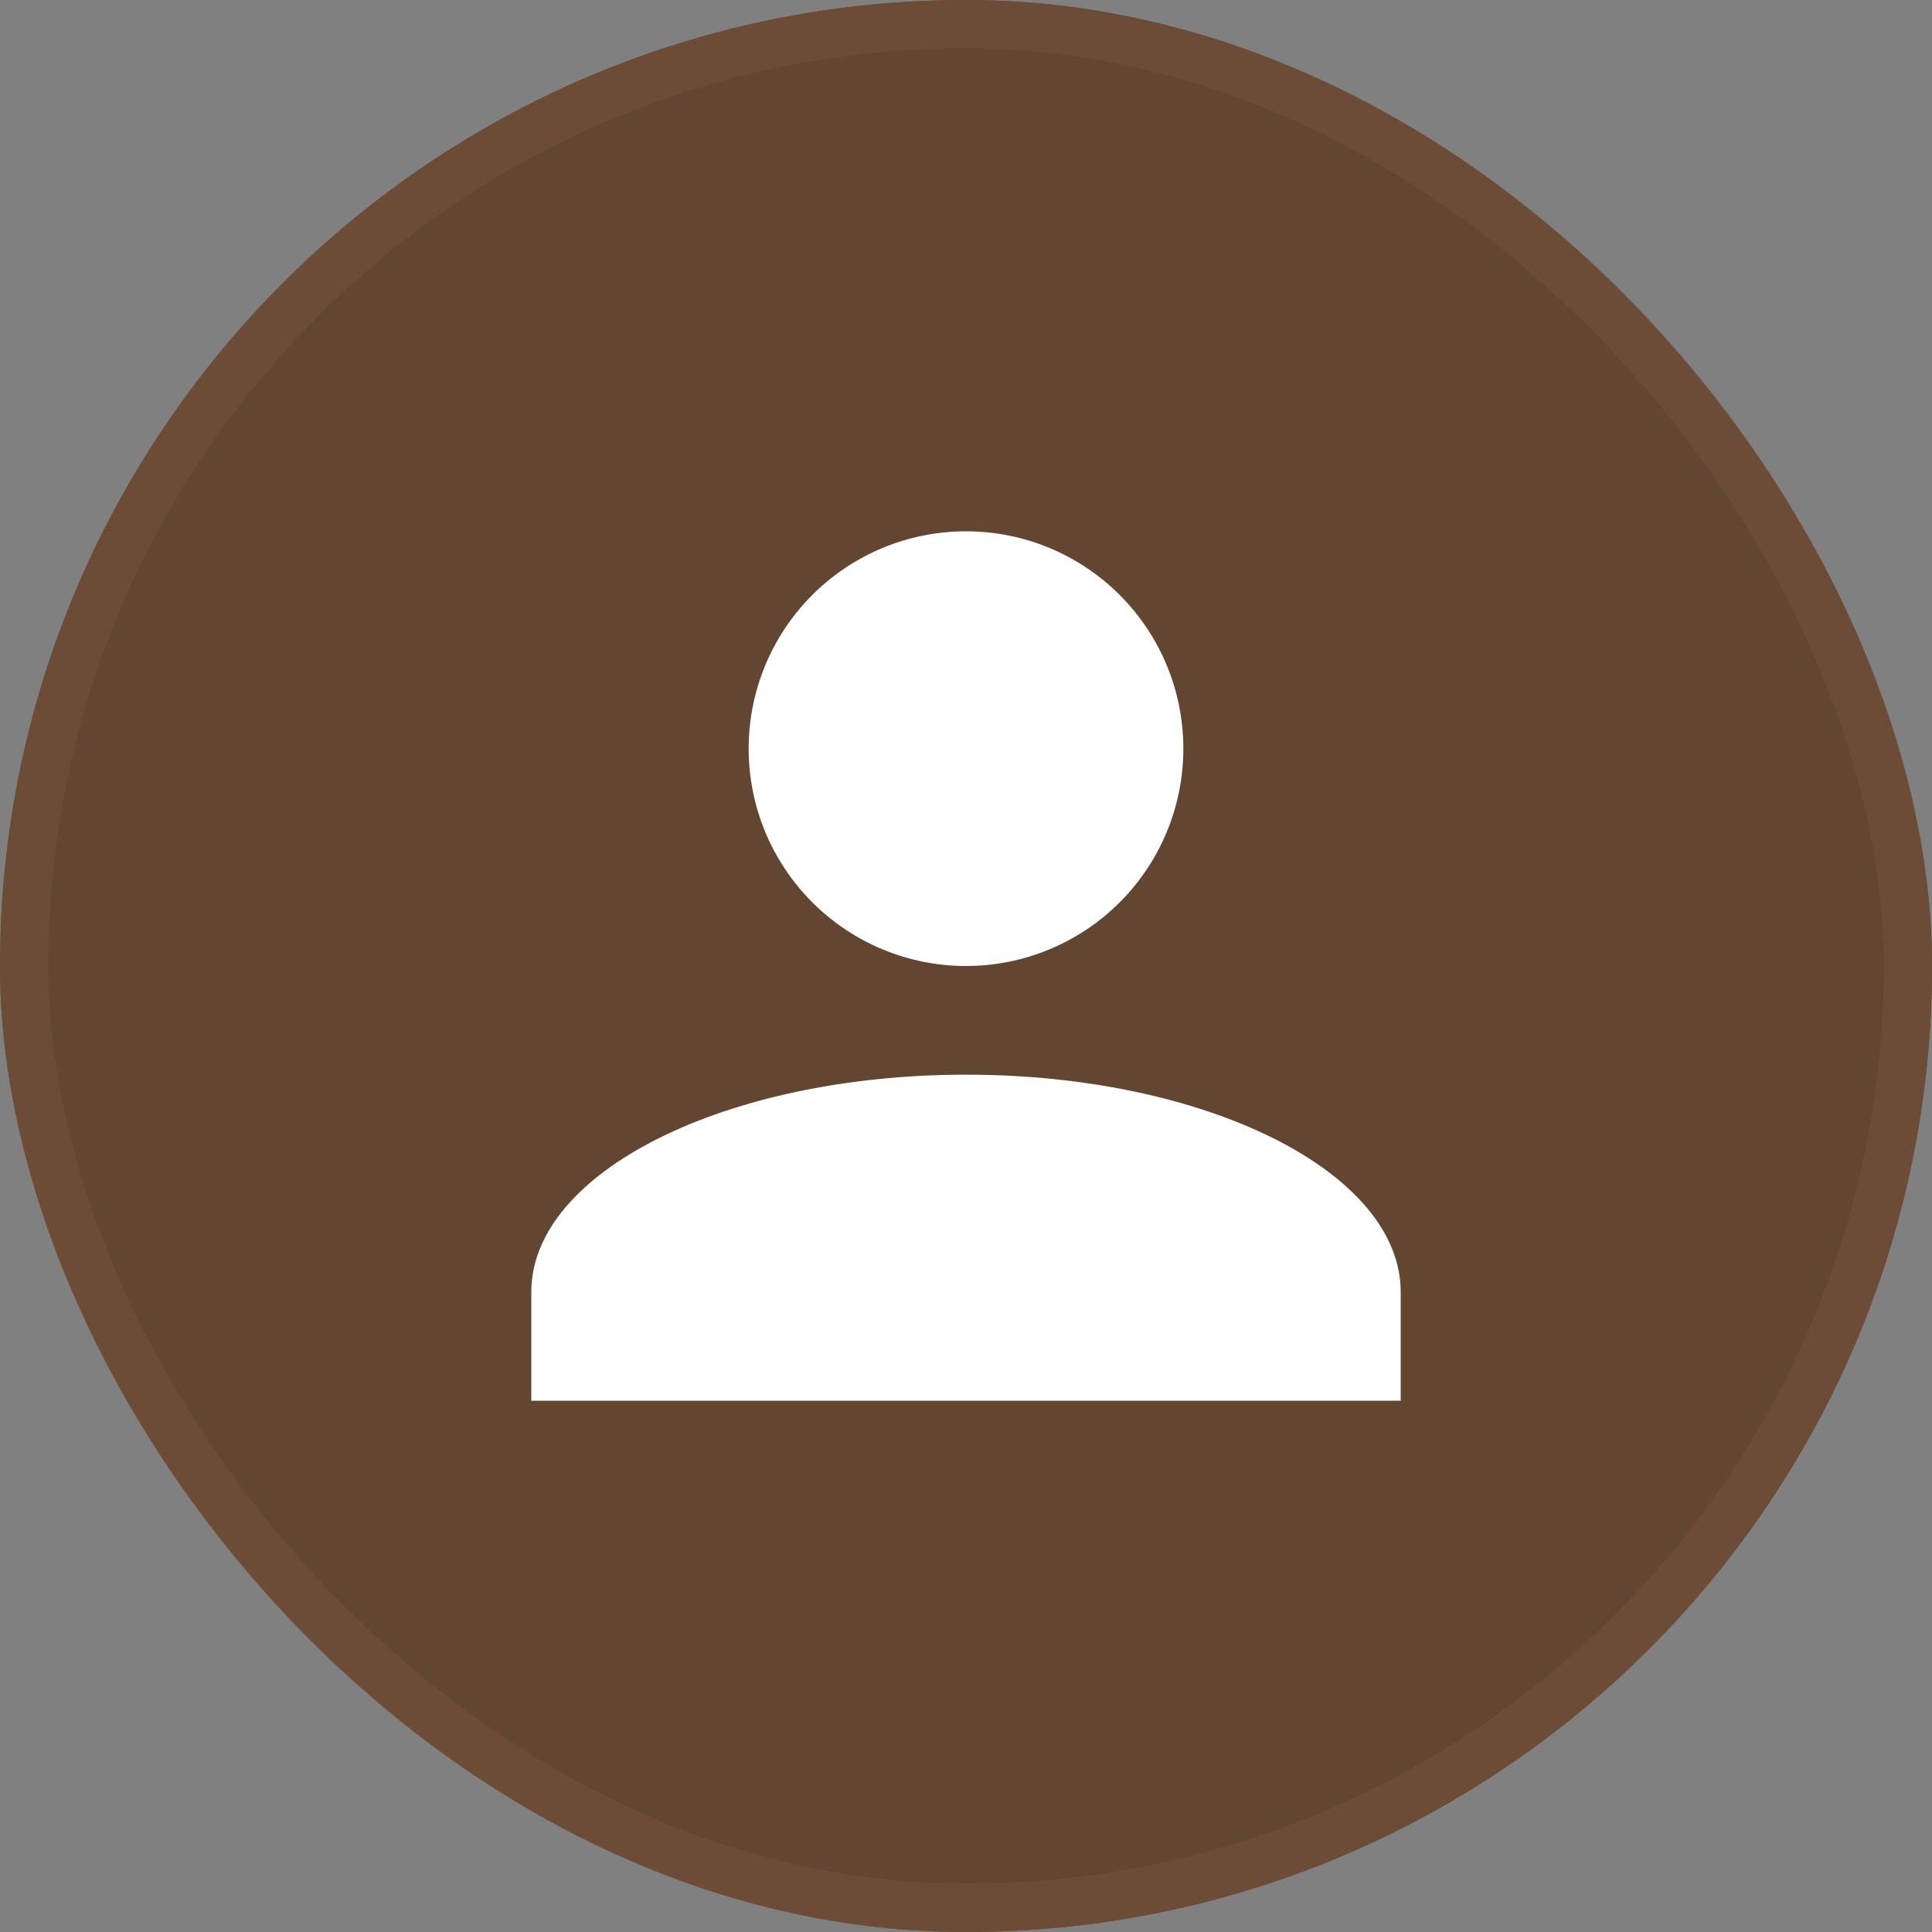
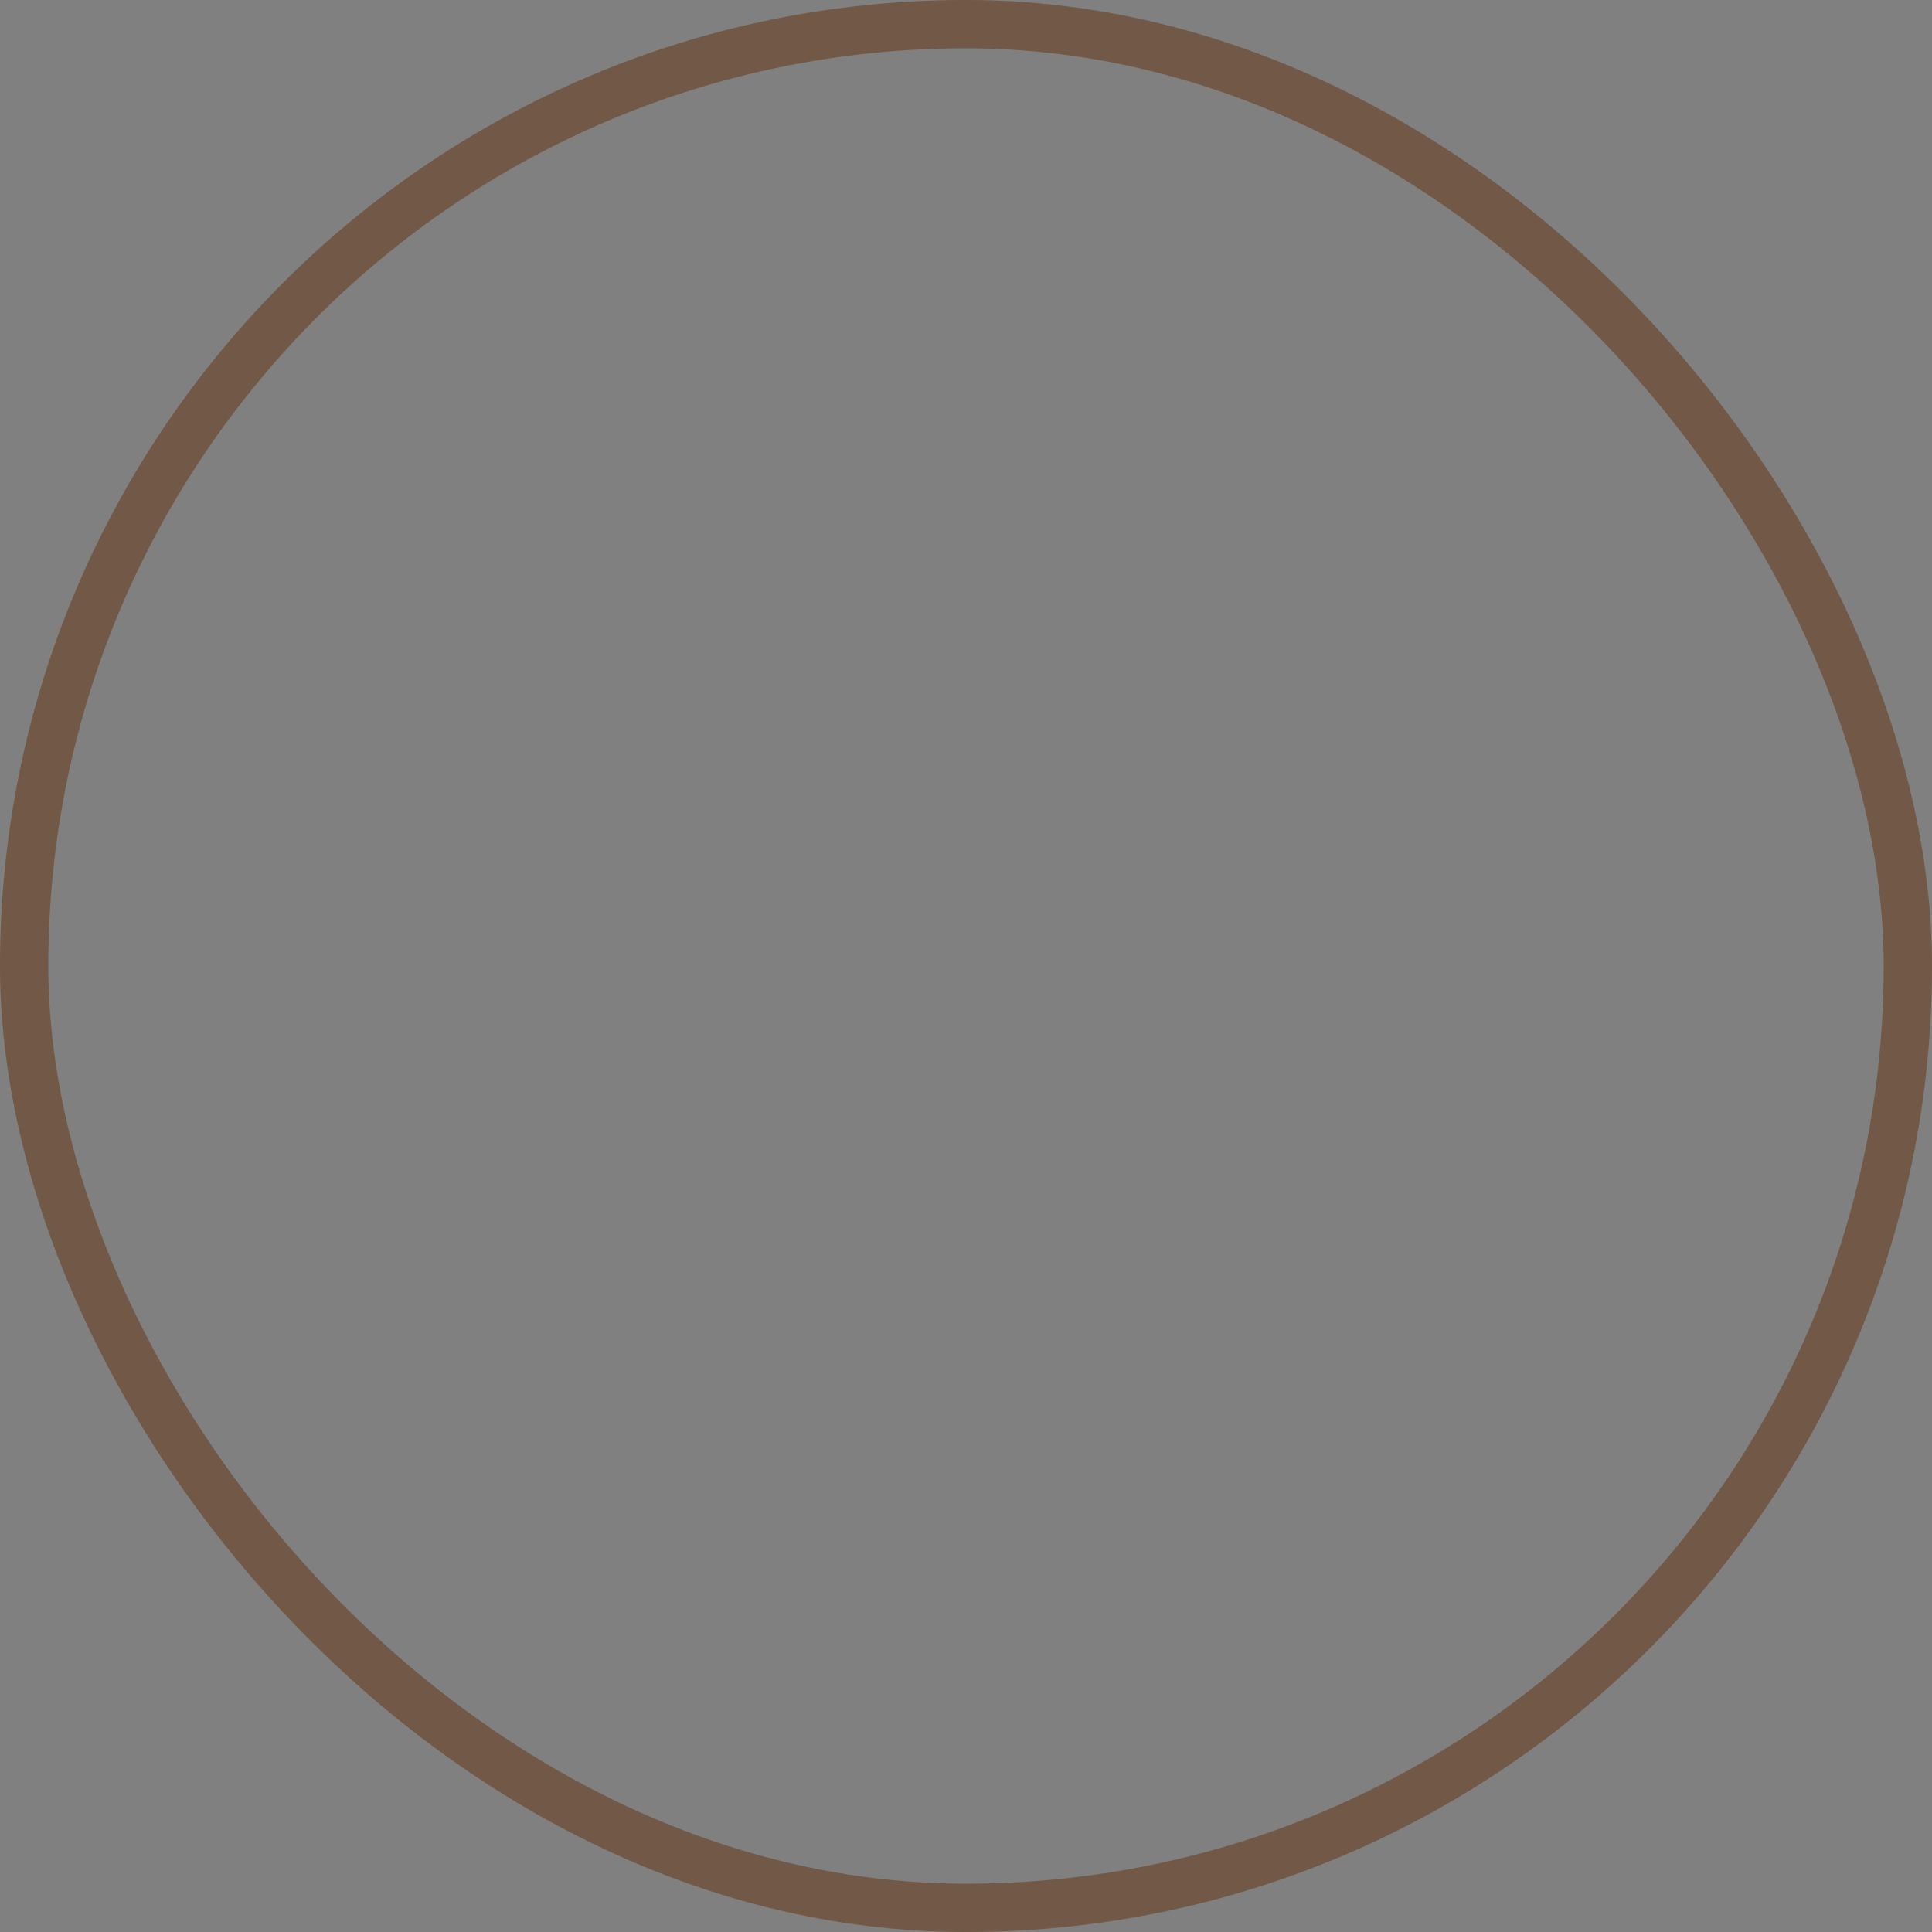
<svg xmlns="http://www.w3.org/2000/svg" width="40" height="40" viewBox="0 0 40 40" fill="none">
  <rect x="0" y="0" width="40" height="40" fill="#808080" stroke="none" />
-   <rect width="40" height="40" rx="20" fill="#634632" />
  <rect x="0.5" y="0.5" width="39" height="39" rx="19.5" stroke="#6E4E38" stroke-opacity="0.8" />
-   <path d="M20 11C21.194 11 22.338 11.474 23.182 12.318C24.026 13.162 24.5 14.306 24.5 15.5C24.5 16.694 24.026 17.838 23.182 18.682C22.338 19.526 21.194 20 20 20C18.806 20 17.662 19.526 16.818 18.682C15.974 17.838 15.5 16.694 15.5 15.5C15.5 14.306 15.974 13.162 16.818 12.318C17.662 11.474 18.806 11 20 11ZM20 22.25C24.973 22.25 29 24.264 29 26.75V29H11V26.75C11 24.264 15.027 22.25 20 22.25Z" fill="white" />
</svg>